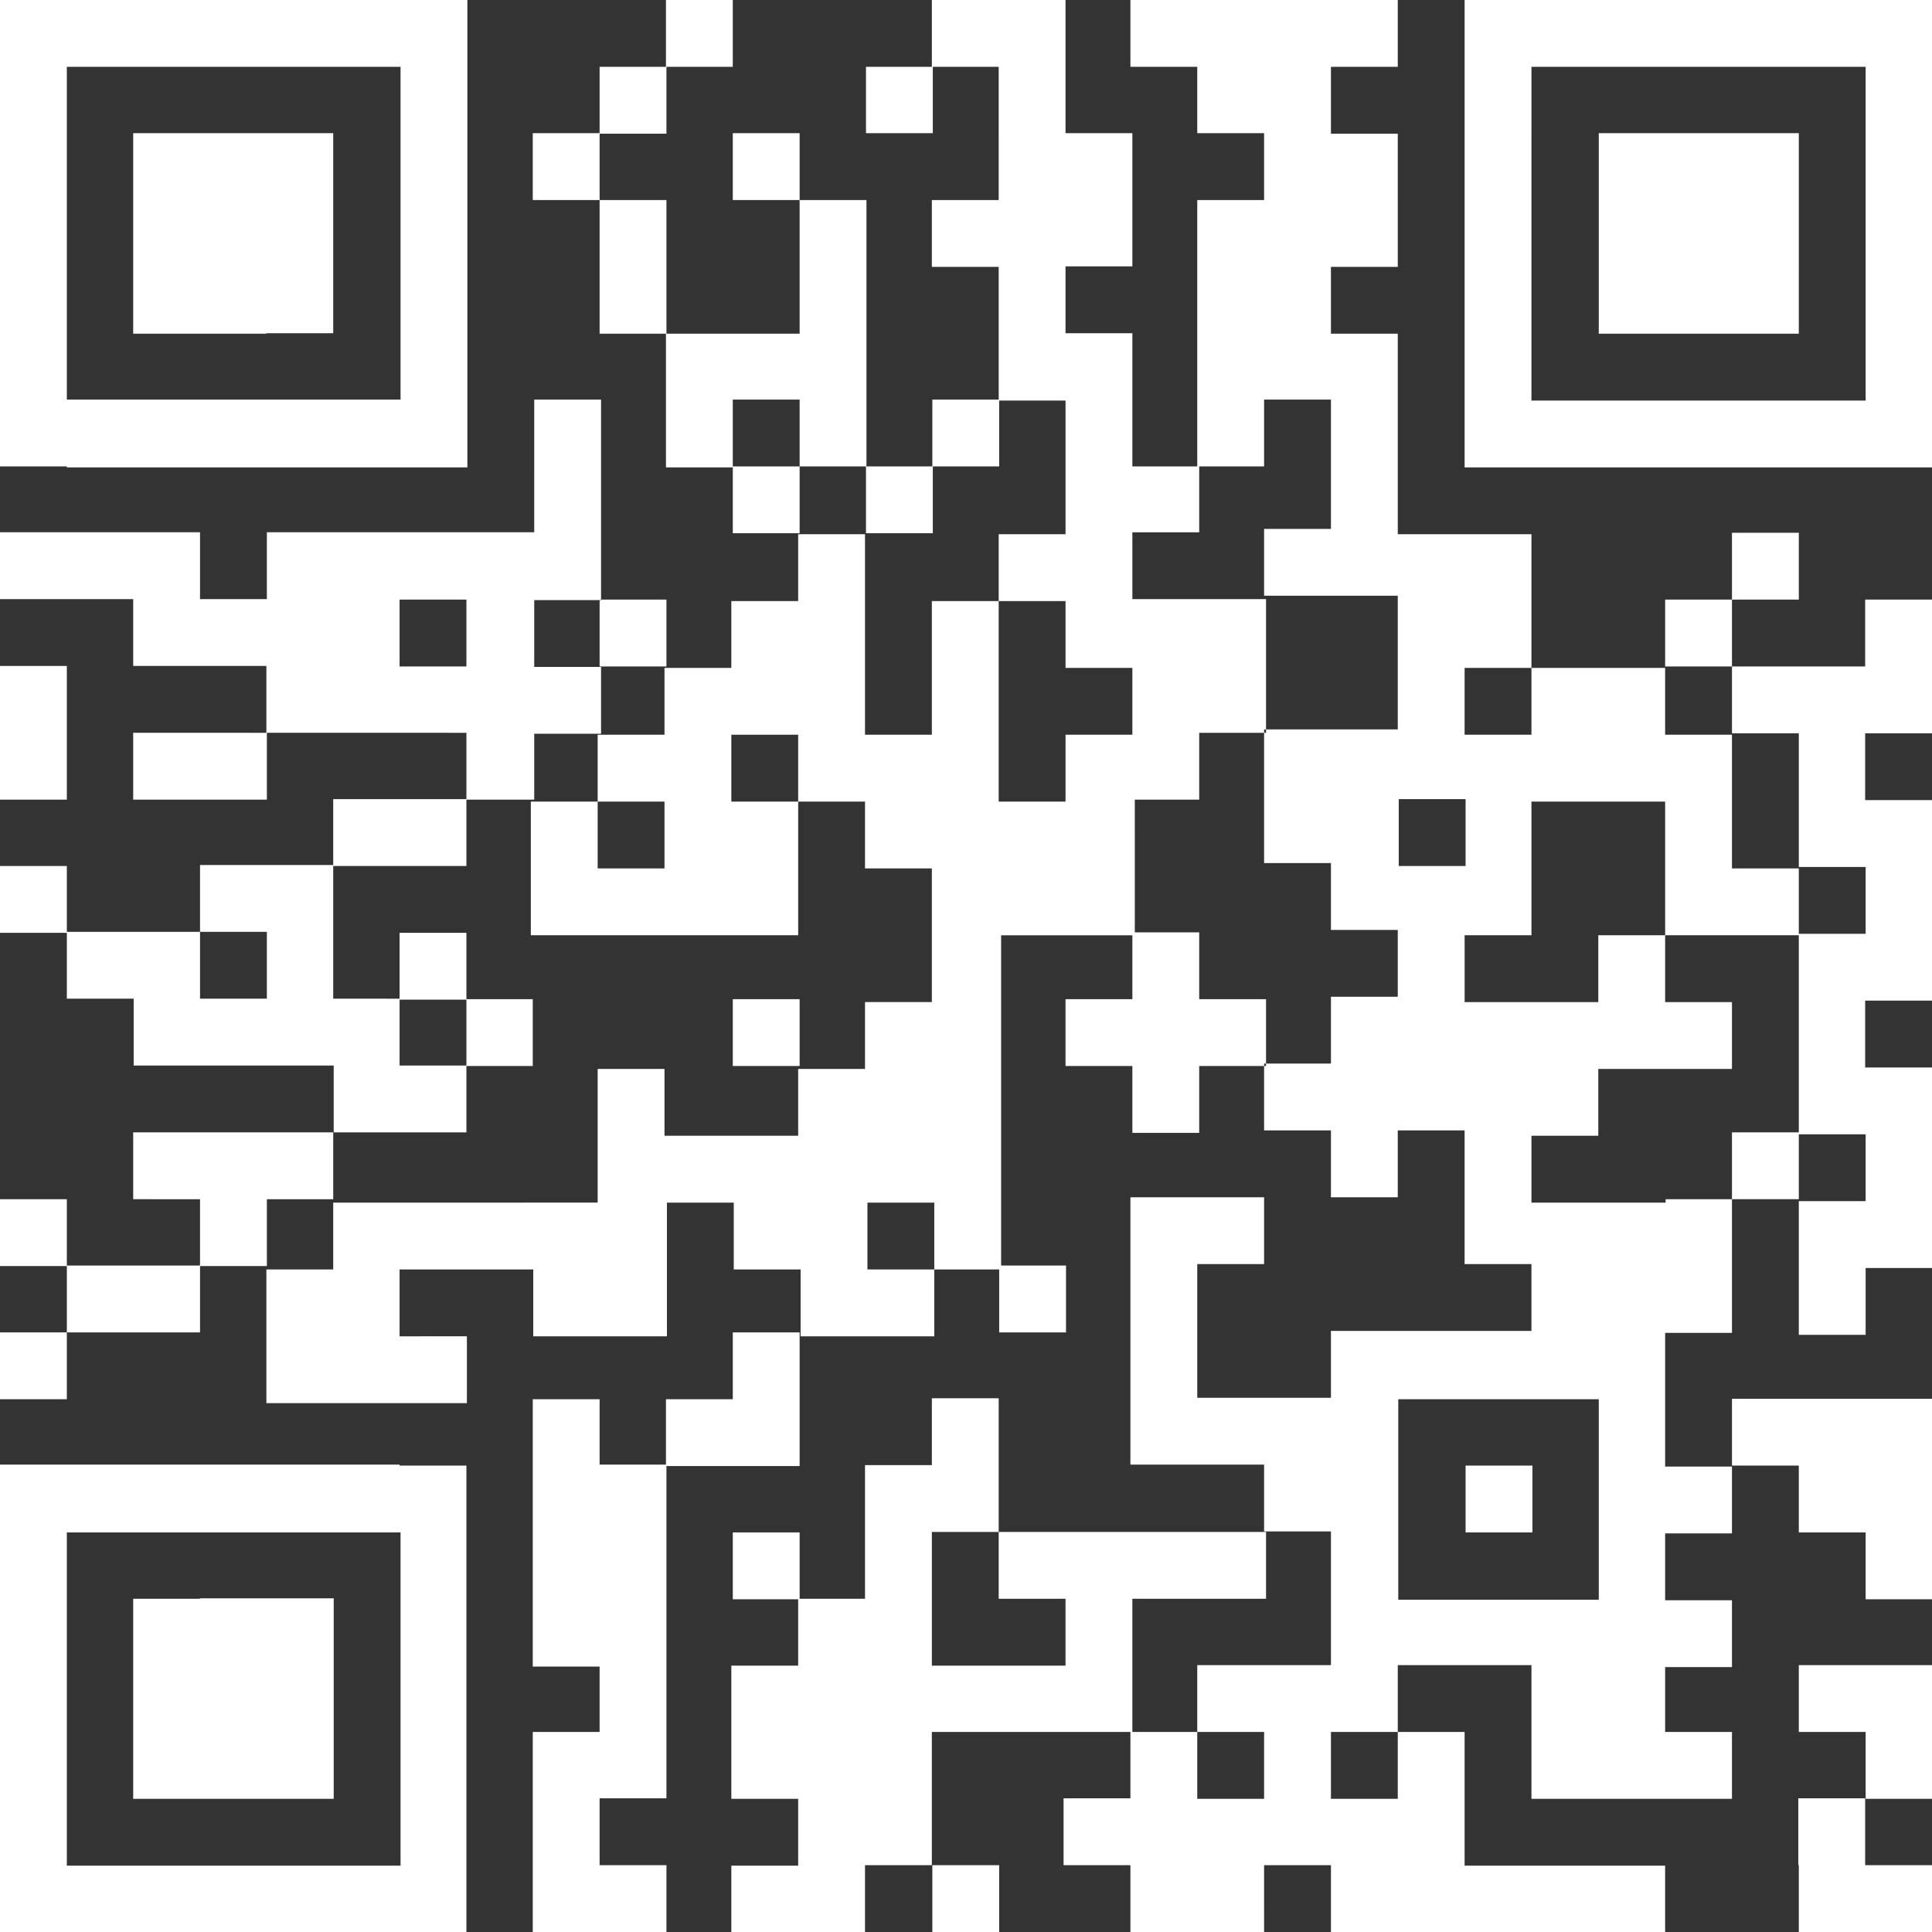
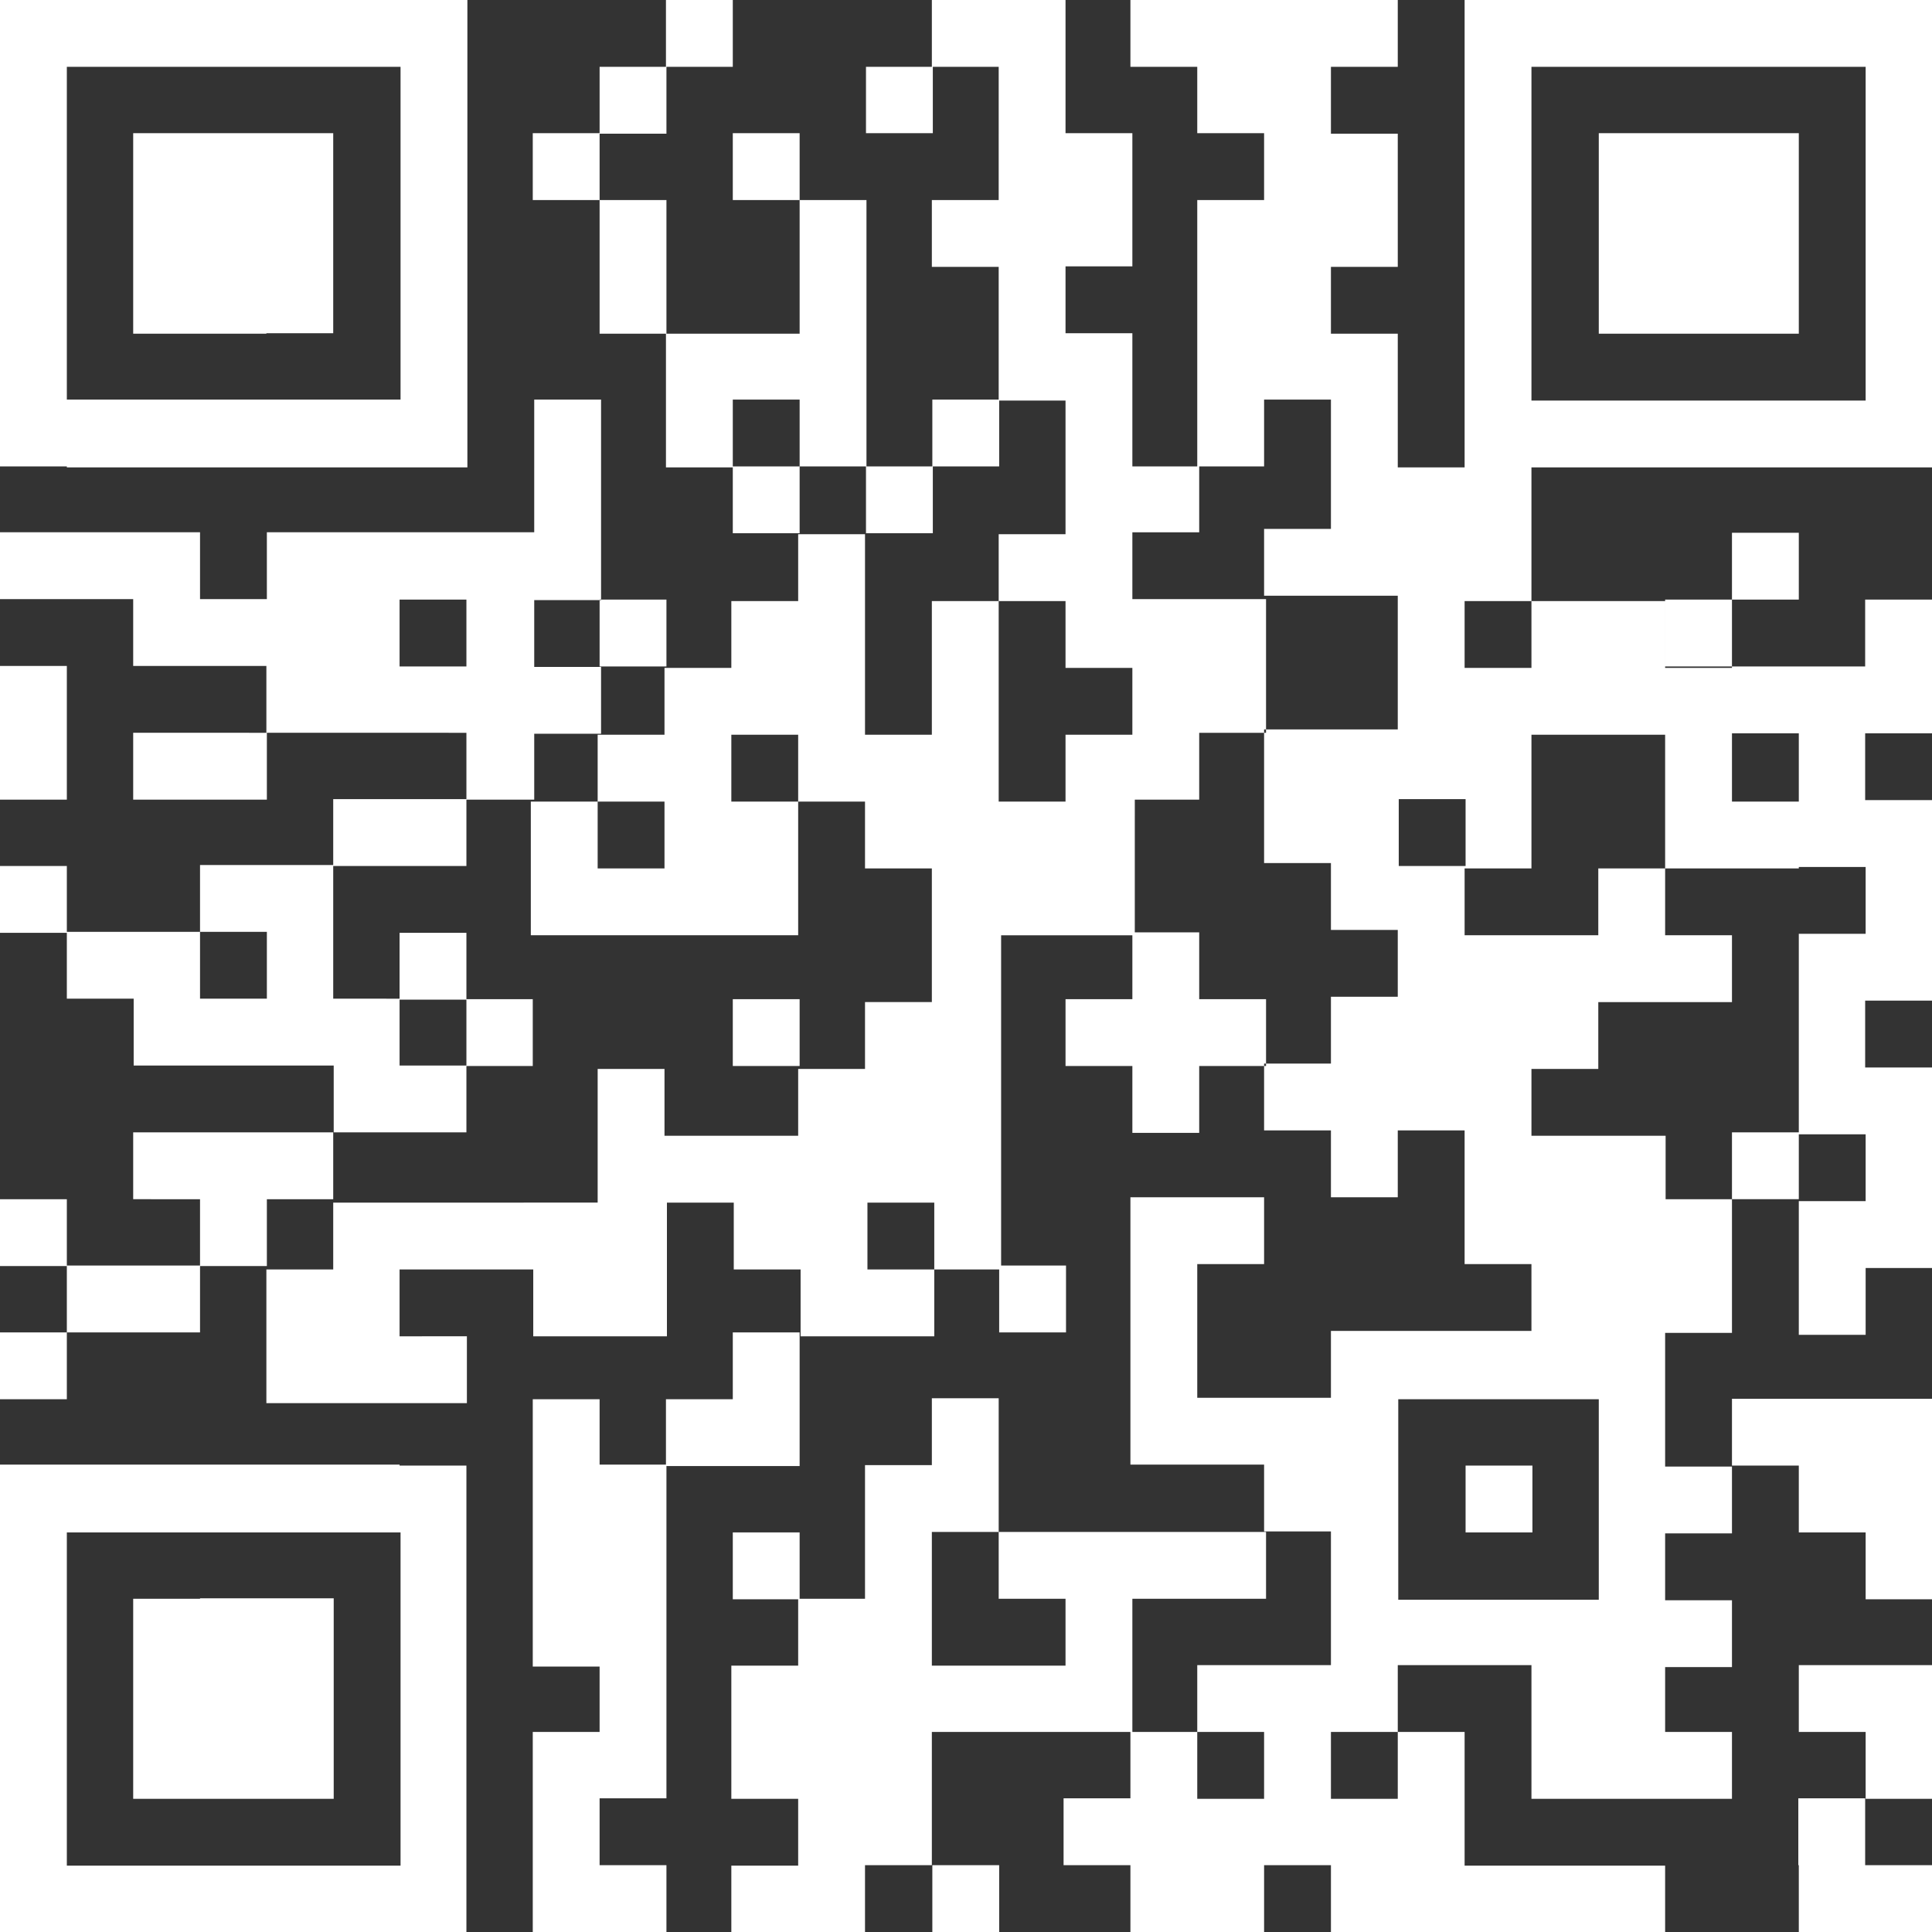
<svg xmlns="http://www.w3.org/2000/svg" version="1.1" id="图层_1" x="0px" y="0px" viewBox="0 0 396 396" style="enable-background:new 0 0 396 396;" xml:space="preserve">
  <rect x="0" y="0" width="396" height="396" fill="#333333" stroke="none" />
  <style type="text/css">
	.st0{fill:#FFFFFF;}
</style>
  <desc />
-   <path class="st0" d="M150.2,13.7h-13.7V0h13.7V13.7z M396,0v13.7v13.7V41v13.7v13.7v13.7v13.7h-13.7h-13.7H355h-13.7h-13.7h-13.7  h-13.7V81.9V68.3V54.6V41V27.3V13.7V0h13.7h13.7h13.7H355h13.7h13.7H396z M382.3,13.7h-13.7H355h-13.7h-13.7h-13.7v13.7V41v13.7  v13.7v13.7h13.7h13.7H355h13.7h13.7V68.3V54.6V41V27.3V13.7z M136.6,13.7h-13.7v13.7h13.7V13.7z M177.5,27.3h13.7V13.7h-13.7V27.3z   M109.2,27.3V41h13.7V27.3H109.2z M150.2,27.3V41h13.7V27.3H150.2z M341.4,27.3h-13.7V41v13.7v13.7h13.7H355h13.7V54.6V41V27.3H355  H341.4z M136.6,41h-13.7v13.7v13.7h13.7V54.6V41z M54.6,68.3h13.7V54.6V41V27.3H54.6H41H27.3V41v13.7v13.7H41H54.6z M163.9,81.9  v13.7h13.7V81.9V68.3V54.6V41h-13.7v13.7v13.7h-13.7h-13.7v13.7v13.7h13.7V81.9H163.9z M13.7,95.6H0V81.9V68.3V54.6V41V27.3V13.7V0  h13.7h13.7H41h13.7h13.7h13.7h13.7v13.7v13.7V41v13.7v13.7v13.7v13.7H81.9H68.3H54.6H41H27.3H13.7z M13.7,81.9h13.7H41h13.7h13.7  h13.7V68.3V54.6V41V27.3V13.7H68.3H54.6H41H27.3H13.7v13.7V41v13.7v13.7V81.9z M204.8,81.9h-13.7v13.7h13.7V81.9z M150.2,95.6v13.7  h13.7V95.6H150.2z M191.2,109.2V95.6h-13.7v13.7H191.2z M368.7,109.2H355v13.7h13.7V109.2z M136.6,136.6v-13.7h-13.7v13.7H136.6z   M355,122.9h-13.7v13.7H355V122.9z M382.3,136.6h-13.7H355v13.7h13.7v13.7v13.7h13.7v13.7h-13.7v13.7v13.7v13.7h13.7v13.7h-13.7  v13.7v13.7h13.7v-13.7H396v-13.7v-13.7v-13.7h-13.7v-13.7H396v-13.7v-13.7v-13.7h-13.7v-13.7H396v-13.7v-13.7h-13.7V136.6z   M13.7,150.2v-13.7H0v13.7v13.7h13.7V150.2z M27.3,150.2v13.7H41h13.7v-13.7H41H27.3z M109.2,163.9H95.6v-13.7H81.9H68.3H54.6v-13.7  H41H27.3v-13.7H13.7H0v-13.7h13.7h13.7H41v13.7h13.7v-13.7h13.7h13.7h13.7h13.7V95.6V81.9h13.7v13.7v13.7v13.7h-13.7v13.7h13.7v13.7  h-13.7V163.9z M95.6,122.9H81.9v13.7h13.7V122.9z M95.6,177.5v-13.7H81.9H68.3v13.7h13.7H95.6z M232.1,163.9h13.7v-13.7h13.7v-13.7  v-13.7h-13.7h-13.7v-13.7h13.7V95.6h-13.7V81.9V68.3h-13.7V54.6h13.7V41V27.3h-13.7V13.7V0h-13.7h-13.7v13.7h13.7v13.7V41h-13.7  v13.7h13.7v13.7v13.7h13.7v13.7v13.7h-13.7v13.7h13.7v13.7h13.7v13.7h-13.7v13.7h-13.7v-13.7v-13.7v-13.7h-13.7v13.7v13.7h-13.7  v-13.7v-13.7v-13.7h-13.7v13.7h-13.7v13.7h-13.7v13.7h-13.7v13.7h13.7v13.7h-13.7v-13.7h-13.7v13.7v13.7h13.7h13.7h13.7h13.7v-13.7  v-13.7h-13.7v-13.7h13.7v13.7h13.7v13.7h13.7v13.7v13.7h-13.7v13.7h-13.7v13.7h-13.7h-13.7v-13.7h-13.7v13.7v13.7h-13.7H95.6H81.9  H68.3v13.7H54.6v13.7v13.7h13.7h13.7h13.7v-13.7H81.9v-13.7h13.7h13.7v13.7h13.7h13.7v-13.7v-13.7h13.7v13.7h13.7v13.7h13.7h13.7  v-13.7h-13.7v-13.7h13.7v13.7h13.7v-13.7v-13.7v-13.7v-13.7v-13.7h13.7h13.7v-13.7V163.9z M0,177.5v13.7h13.7v-13.7H0z M95.6,191.2  H81.9v13.7h13.7V191.2z M109.2,218.5v-13.7H95.6v13.7H109.2z M150.2,204.8v13.7h13.7v-13.7H150.2z M245.8,204.8v-13.7h-13.7v13.7  h-13.7v13.7h13.7v13.7h13.7v-13.7h13.7v-13.7H245.8z M95.6,232.1v-13.7H81.9v-13.7H68.3v-13.7v-13.7H54.6H41v13.7h13.7v13.7H41  v-13.7H27.3H13.7v13.7h13.7v13.7H41h13.7h13.7v13.7h13.7H95.6z M68.3,245.8v-13.7H54.6H41H27.3v13.7H41v13.7h13.7v-13.7H68.3z   M355,232.1v13.7h13.7v-13.7H355z M0,245.8v13.7h13.7v-13.7H0z M341.4,245.8H355v13.7v13.7h-13.7v13.7v13.7H355v13.7h-13.7v13.7H355  v13.7h-13.7V355H355v13.7h-13.7h-13.7h-13.7V355v-13.7h-13.7h-13.7V355h-13.7v13.7h13.7V355h13.7v13.7v13.7h13.7h13.7h13.7V396  h-13.7h-13.7h-13.7h-13.7h-13.7v-13.7h-13.7V396h-13.7h-13.7v-13.7h-13.7v-13.7h13.7V355h13.7v13.7h13.7V355h-13.7v-13.7h13.7h13.7  v-13.7v-13.7h-13.7v-13.7h-13.7h-13.7v-13.7v-13.7v-13.7v-13.7h13.7h13.7v13.7h-13.7v13.7v13.7h13.7h13.7v-13.7h13.7h13.7h13.7  v-13.7h-13.7v-13.7v-13.7h-13.7v13.7h-13.7v-13.7h-13.7v-13.7h13.7v-13.7h13.7v-13.7h-13.7v-13.7h-13.7v-13.7v-13.7h13.7h13.7v-13.7  v-13.7h-13.7h-13.7v-13.7h13.7V95.6V81.9h-13.7v13.7h-13.7V81.9V68.3V54.6V41h13.7V27.3h-13.7V13.7h-13.7V0h13.7h13.7h13.7h13.7  v13.7h-13.7v13.7h13.7V41v13.7h-13.7v13.7h13.7v13.7v13.7v13.7h13.7h13.7v13.7v13.7h-13.7v13.7h13.7v-13.7h13.7h13.7v13.7H355v13.7  v13.7h13.7v13.7H355h-13.7v-13.7v-13.7h-13.7h-13.7v13.7v13.7h-13.7v13.7h13.7h13.7v-13.7h13.7v13.7H355v13.7h-13.7h-13.7v13.7  h-13.7v13.7h13.7H341.4z M300.4,177.5v-13.7h-13.7v13.7H300.4z M327.7,286.8h-13.7h-13.7h-13.7v13.7v13.7v13.7h13.7h13.7h13.7v-13.7  v-13.7V286.8z M13.7,259.4v13.7h13.7H41v-13.7H27.3H13.7z M218.5,273.1v-13.7h-13.7v13.7H218.5z M0,286.8h13.7v-13.7H0V286.8z   M150.2,286.8h-13.7v13.7h13.7h13.7v-13.7v-13.7h-13.7V286.8z M122.9,286.8h-13.7v13.7v13.7v13.7v13.7h13.7V355h-13.7v13.7v13.7V396  h13.7h13.7v-13.7h-13.7v-13.7h13.7V355v-13.7v-13.7v-13.7v-13.7h-13.7V286.8z M81.9,300.4h13.7v13.7v13.7v13.7V355v13.7v13.7V396  H81.9H68.3H54.6H41H27.3H13.7H0v-13.7v-13.7V355v-13.7v-13.7v-13.7v-13.7h13.7h13.7H41h13.7h13.7H81.9z M81.9,314.1H68.3H54.6H41  H27.3H13.7v13.7v13.7V355v13.7v13.7h13.7H41h13.7h13.7h13.7v-13.7V355v-13.7v-13.7V314.1z M300.4,314.1h13.7v-13.7h-13.7V314.1z   M368.7,314.1h13.7v13.7H396v-13.7v-13.7v-13.7h-13.7h-13.7H355v13.7h13.7V314.1z M150.2,314.1v13.7h13.7v-13.7H150.2z M41,327.7  H27.3v13.7V355v13.7H41h13.7h13.7V355v-13.7v-13.7H54.6H41z M232.1,327.7h13.7h13.7v-13.7h-13.7h-13.7h-13.7h-13.7v13.7h13.7v13.7  h-13.7h-13.7v-13.7v-13.7h13.7v-13.7v-13.7h-13.7v13.7h-13.7v13.7v13.7h-13.7v13.7h-13.7V355v13.7h13.7v13.7h-13.7V396h13.7h13.7  v-13.7h13.7v-13.7V355h13.7h13.7h13.7v-13.7V327.7z M368.7,341.4V355h13.7v13.7H396V355v-13.7h-13.7H368.7z M368.7,382.3V396h13.7  H396v-13.7h-13.7v-13.7h-13.7V382.3z M204.8,396v-13.7h-13.7V396H204.8z" />
+   <path class="st0" d="M150.2,13.7h-13.7V0h13.7V13.7z M396,0v13.7v13.7V41v13.7v13.7v13.7v13.7h-13.7h-13.7H355h-13.7h-13.7h-13.7  h-13.7V81.9V68.3V54.6V41V27.3V13.7V0h13.7h13.7h13.7H355h13.7h13.7H396z M382.3,13.7h-13.7H355h-13.7h-13.7h-13.7v13.7V41v13.7  v13.7v13.7h13.7h13.7H355h13.7h13.7V68.3V54.6V41V27.3V13.7z M136.6,13.7h-13.7v13.7h13.7V13.7z M177.5,27.3h13.7V13.7h-13.7V27.3z   M109.2,27.3V41h13.7V27.3H109.2z M150.2,27.3V41h13.7V27.3H150.2z M341.4,27.3h-13.7V41v13.7v13.7h13.7H355h13.7V54.6V41V27.3H355  H341.4z M136.6,41h-13.7v13.7v13.7h13.7V54.6V41z M54.6,68.3h13.7V54.6V41V27.3H54.6H41H27.3V41v13.7v13.7H41H54.6z M163.9,81.9  v13.7h13.7V81.9V68.3V54.6V41h-13.7v13.7v13.7h-13.7h-13.7v13.7v13.7h13.7V81.9H163.9z M13.7,95.6H0V81.9V68.3V54.6V41V27.3V13.7V0  h13.7h13.7H41h13.7h13.7h13.7h13.7v13.7v13.7V41v13.7v13.7v13.7v13.7H81.9H68.3H54.6H41H27.3H13.7z M13.7,81.9h13.7H41h13.7h13.7  h13.7V68.3V54.6V41V27.3V13.7H68.3H54.6H41H27.3H13.7v13.7V41v13.7v13.7V81.9z M204.8,81.9h-13.7v13.7h13.7V81.9z M150.2,95.6v13.7  h13.7V95.6H150.2z M191.2,109.2V95.6h-13.7v13.7H191.2z M368.7,109.2H355v13.7h13.7V109.2z M136.6,136.6v-13.7h-13.7v13.7H136.6z   M355,122.9h-13.7v13.7H355V122.9z M382.3,136.6h-13.7H355v13.7h13.7v13.7v13.7h13.7v13.7h-13.7v13.7v13.7v13.7h13.7v13.7h-13.7  v13.7v13.7h13.7v-13.7H396v-13.7v-13.7v-13.7h-13.7v-13.7H396v-13.7v-13.7v-13.7h-13.7v-13.7H396v-13.7v-13.7h-13.7V136.6z   M13.7,150.2v-13.7H0v13.7v13.7h13.7V150.2z M27.3,150.2v13.7H41h13.7v-13.7H41H27.3z M109.2,163.9H95.6v-13.7H81.9H68.3H54.6v-13.7  H41H27.3v-13.7H13.7H0v-13.7h13.7h13.7H41v13.7h13.7v-13.7h13.7h13.7h13.7h13.7V95.6V81.9h13.7v13.7v13.7v13.7h-13.7v13.7h13.7v13.7  h-13.7V163.9z M95.6,122.9H81.9v13.7h13.7V122.9z M95.6,177.5v-13.7H81.9H68.3v13.7h13.7H95.6z M232.1,163.9h13.7v-13.7h13.7v-13.7  v-13.7h-13.7h-13.7v-13.7h13.7V95.6h-13.7V81.9V68.3h-13.7V54.6h13.7V41V27.3h-13.7V13.7V0h-13.7h-13.7v13.7h13.7v13.7V41h-13.7  v13.7h13.7v13.7v13.7h13.7v13.7v13.7h-13.7v13.7h13.7v13.7h13.7v13.7h-13.7v13.7h-13.7v-13.7v-13.7v-13.7h-13.7v13.7v13.7h-13.7  v-13.7v-13.7v-13.7h-13.7v13.7h-13.7v13.7h-13.7v13.7h-13.7v13.7h13.7v13.7h-13.7v-13.7h-13.7v13.7v13.7h13.7h13.7h13.7h13.7v-13.7  v-13.7h-13.7v-13.7h13.7v13.7h13.7v13.7h13.7v13.7v13.7h-13.7v13.7h-13.7v13.7h-13.7h-13.7v-13.7h-13.7v13.7v13.7h-13.7H95.6H81.9  H68.3v13.7H54.6v13.7v13.7h13.7h13.7h13.7v-13.7H81.9v-13.7h13.7h13.7v13.7h13.7h13.7v-13.7v-13.7h13.7v13.7h13.7v13.7h13.7h13.7  v-13.7h-13.7v-13.7h13.7v13.7h13.7v-13.7v-13.7v-13.7v-13.7v-13.7h13.7h13.7v-13.7V163.9z M0,177.5v13.7h13.7v-13.7H0z M95.6,191.2  H81.9v13.7h13.7V191.2z M109.2,218.5v-13.7H95.6v13.7H109.2z M150.2,204.8v13.7h13.7v-13.7H150.2z M245.8,204.8v-13.7h-13.7v13.7  h-13.7v13.7h13.7v13.7h13.7v-13.7h13.7v-13.7H245.8z M95.6,232.1v-13.7H81.9v-13.7H68.3v-13.7v-13.7H54.6H41v13.7h13.7v13.7H41  v-13.7H27.3H13.7v13.7h13.7v13.7H41h13.7h13.7v13.7h13.7H95.6z M68.3,245.8v-13.7H54.6H41H27.3v13.7H41v13.7h13.7v-13.7H68.3z   M355,232.1v13.7h13.7v-13.7H355z M0,245.8v13.7h13.7v-13.7H0z M341.4,245.8H355v13.7v13.7h-13.7v13.7v13.7H355v13.7h-13.7v13.7H355  v13.7h-13.7V355H355v13.7h-13.7h-13.7h-13.7V355v-13.7h-13.7h-13.7V355h-13.7v13.7h13.7V355h13.7v13.7v13.7h13.7h13.7h13.7V396  h-13.7h-13.7h-13.7h-13.7h-13.7v-13.7h-13.7V396h-13.7h-13.7v-13.7h-13.7v-13.7h13.7V355h13.7v13.7h13.7V355h-13.7v-13.7h13.7h13.7  v-13.7v-13.7h-13.7v-13.7h-13.7h-13.7v-13.7v-13.7v-13.7v-13.7h13.7h13.7v13.7h-13.7v13.7v13.7h13.7h13.7v-13.7h13.7h13.7h13.7  v-13.7h-13.7v-13.7v-13.7h-13.7v13.7h-13.7v-13.7h-13.7v-13.7h13.7v-13.7h13.7v-13.7h-13.7v-13.7h-13.7v-13.7v-13.7h13.7h13.7v-13.7  v-13.7h-13.7h-13.7v-13.7h13.7V95.6V81.9h-13.7v13.7h-13.7V81.9V68.3V54.6V41h13.7V27.3h-13.7V13.7h-13.7V0h13.7h13.7h13.7h13.7  v13.7h-13.7v13.7h13.7V41v13.7h-13.7v13.7h13.7v13.7v13.7h13.7h13.7v13.7v13.7h-13.7v13.7h13.7v-13.7h13.7h13.7v13.7H355v13.7  v13.7h13.7v13.7H355h-13.7v-13.7v-13.7h-13.7h-13.7v13.7v13.7h-13.7v13.7h13.7h13.7v-13.7h13.7v13.7H355v13.7h-13.7h-13.7v13.7  h-13.7v13.7h13.7H341.4z M300.4,177.5v-13.7h-13.7v13.7H300.4z M327.7,286.8h-13.7h-13.7h-13.7v13.7v13.7v13.7h13.7h13.7h13.7v-13.7  v-13.7V286.8z M13.7,259.4v13.7h13.7H41v-13.7H27.3H13.7z M218.5,273.1v-13.7h-13.7v13.7H218.5z M0,286.8h13.7v-13.7H0V286.8z   M150.2,286.8h-13.7v13.7h13.7h13.7v-13.7v-13.7h-13.7V286.8z M122.9,286.8h-13.7v13.7v13.7v13.7v13.7h13.7V355h-13.7v13.7v13.7V396  h13.7h13.7v-13.7h-13.7v-13.7h13.7V355v-13.7v-13.7v-13.7v-13.7h-13.7V286.8z M81.9,300.4h13.7v13.7v13.7v13.7V355v13.7v13.7V396  H81.9H68.3H54.6H41H27.3H13.7H0v-13.7v-13.7V355v-13.7v-13.7v-13.7v-13.7h13.7h13.7H41h13.7h13.7H81.9z M81.9,314.1H68.3H54.6H41  H27.3H13.7v13.7v13.7V355v13.7v13.7h13.7H41h13.7h13.7h13.7v-13.7V355v-13.7v-13.7V314.1z M300.4,314.1h13.7v-13.7h-13.7V314.1z   M368.7,314.1h13.7v13.7H396v-13.7v-13.7v-13.7h-13.7h-13.7H355v13.7h13.7V314.1z M150.2,314.1v13.7h13.7v-13.7H150.2z M41,327.7  H27.3v13.7V355v13.7H41h13.7h13.7V355v-13.7v-13.7H54.6H41z M232.1,327.7h13.7h13.7v-13.7h-13.7h-13.7h-13.7h-13.7v13.7h13.7v13.7  h-13.7h-13.7v-13.7v-13.7h13.7v-13.7v-13.7h-13.7v13.7h-13.7v13.7v13.7h-13.7v13.7h-13.7V355v13.7h13.7v13.7h-13.7V396h13.7h13.7  v-13.7h13.7v-13.7V355h13.7h13.7h13.7v-13.7V327.7z M368.7,341.4V355h13.7v13.7H396V355v-13.7h-13.7H368.7z M368.7,382.3V396h13.7  H396v-13.7h-13.7v-13.7h-13.7V382.3z M204.8,396v-13.7h-13.7V396H204.8z" />
</svg>